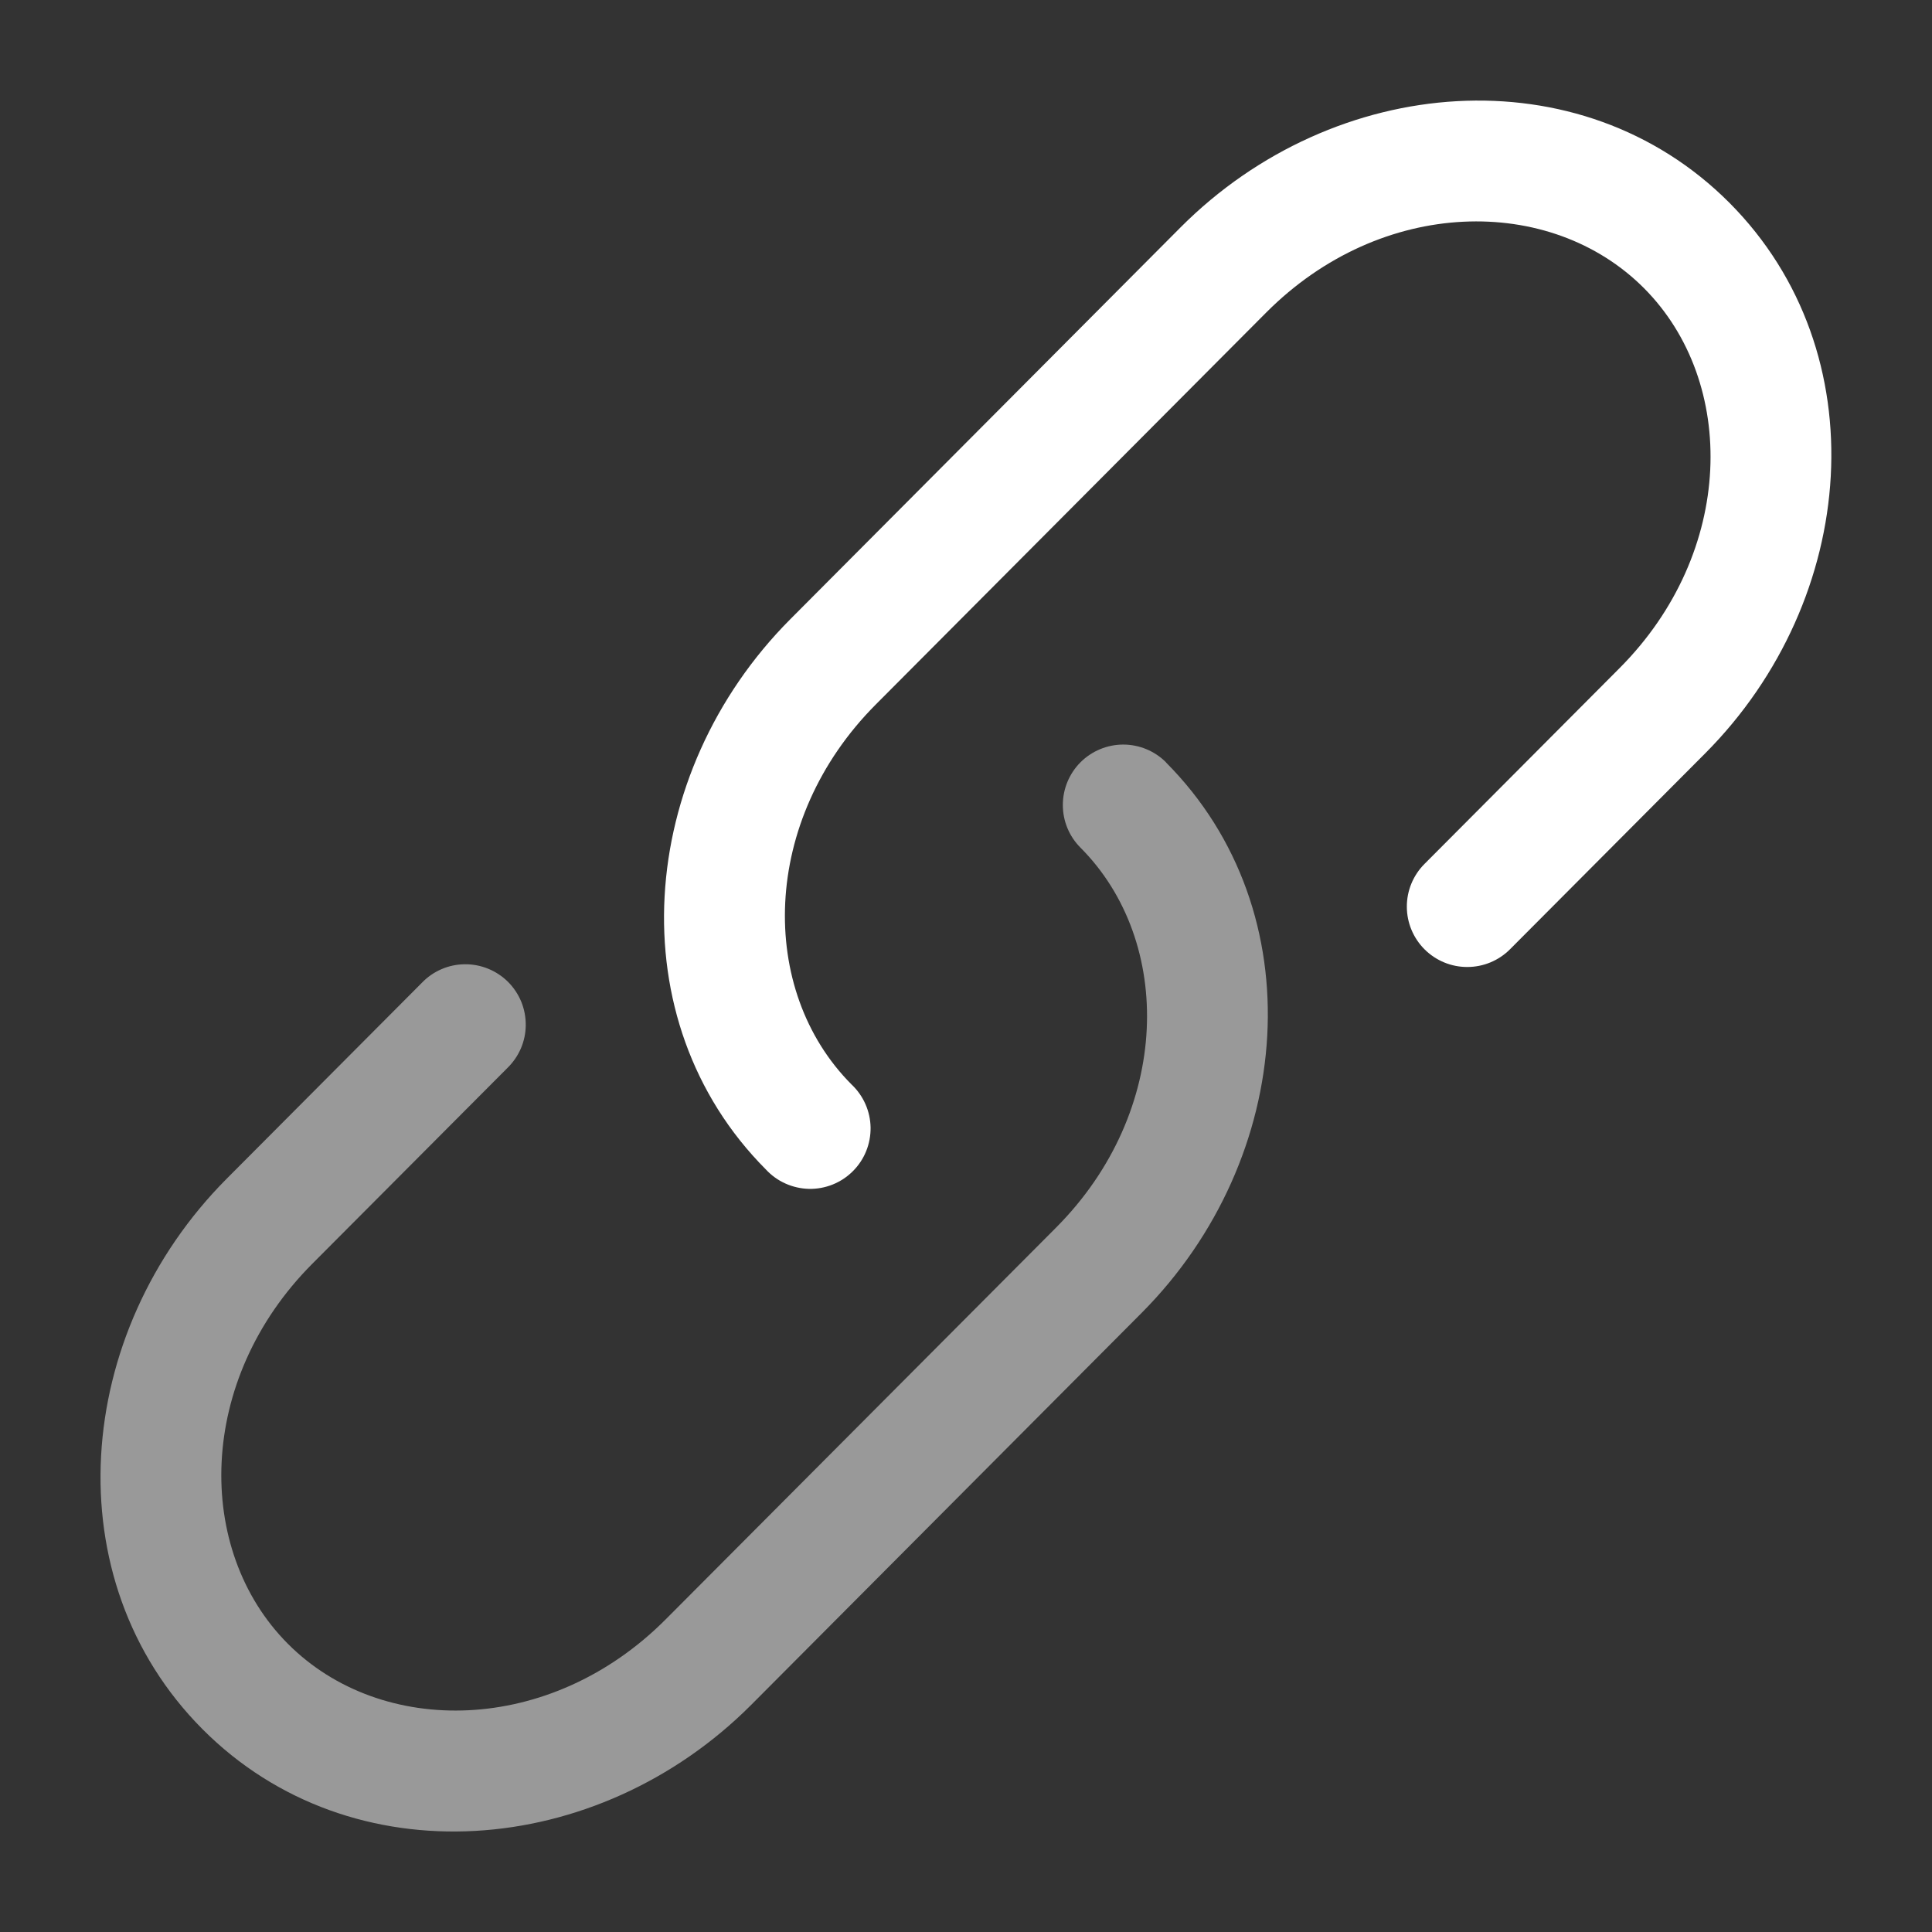
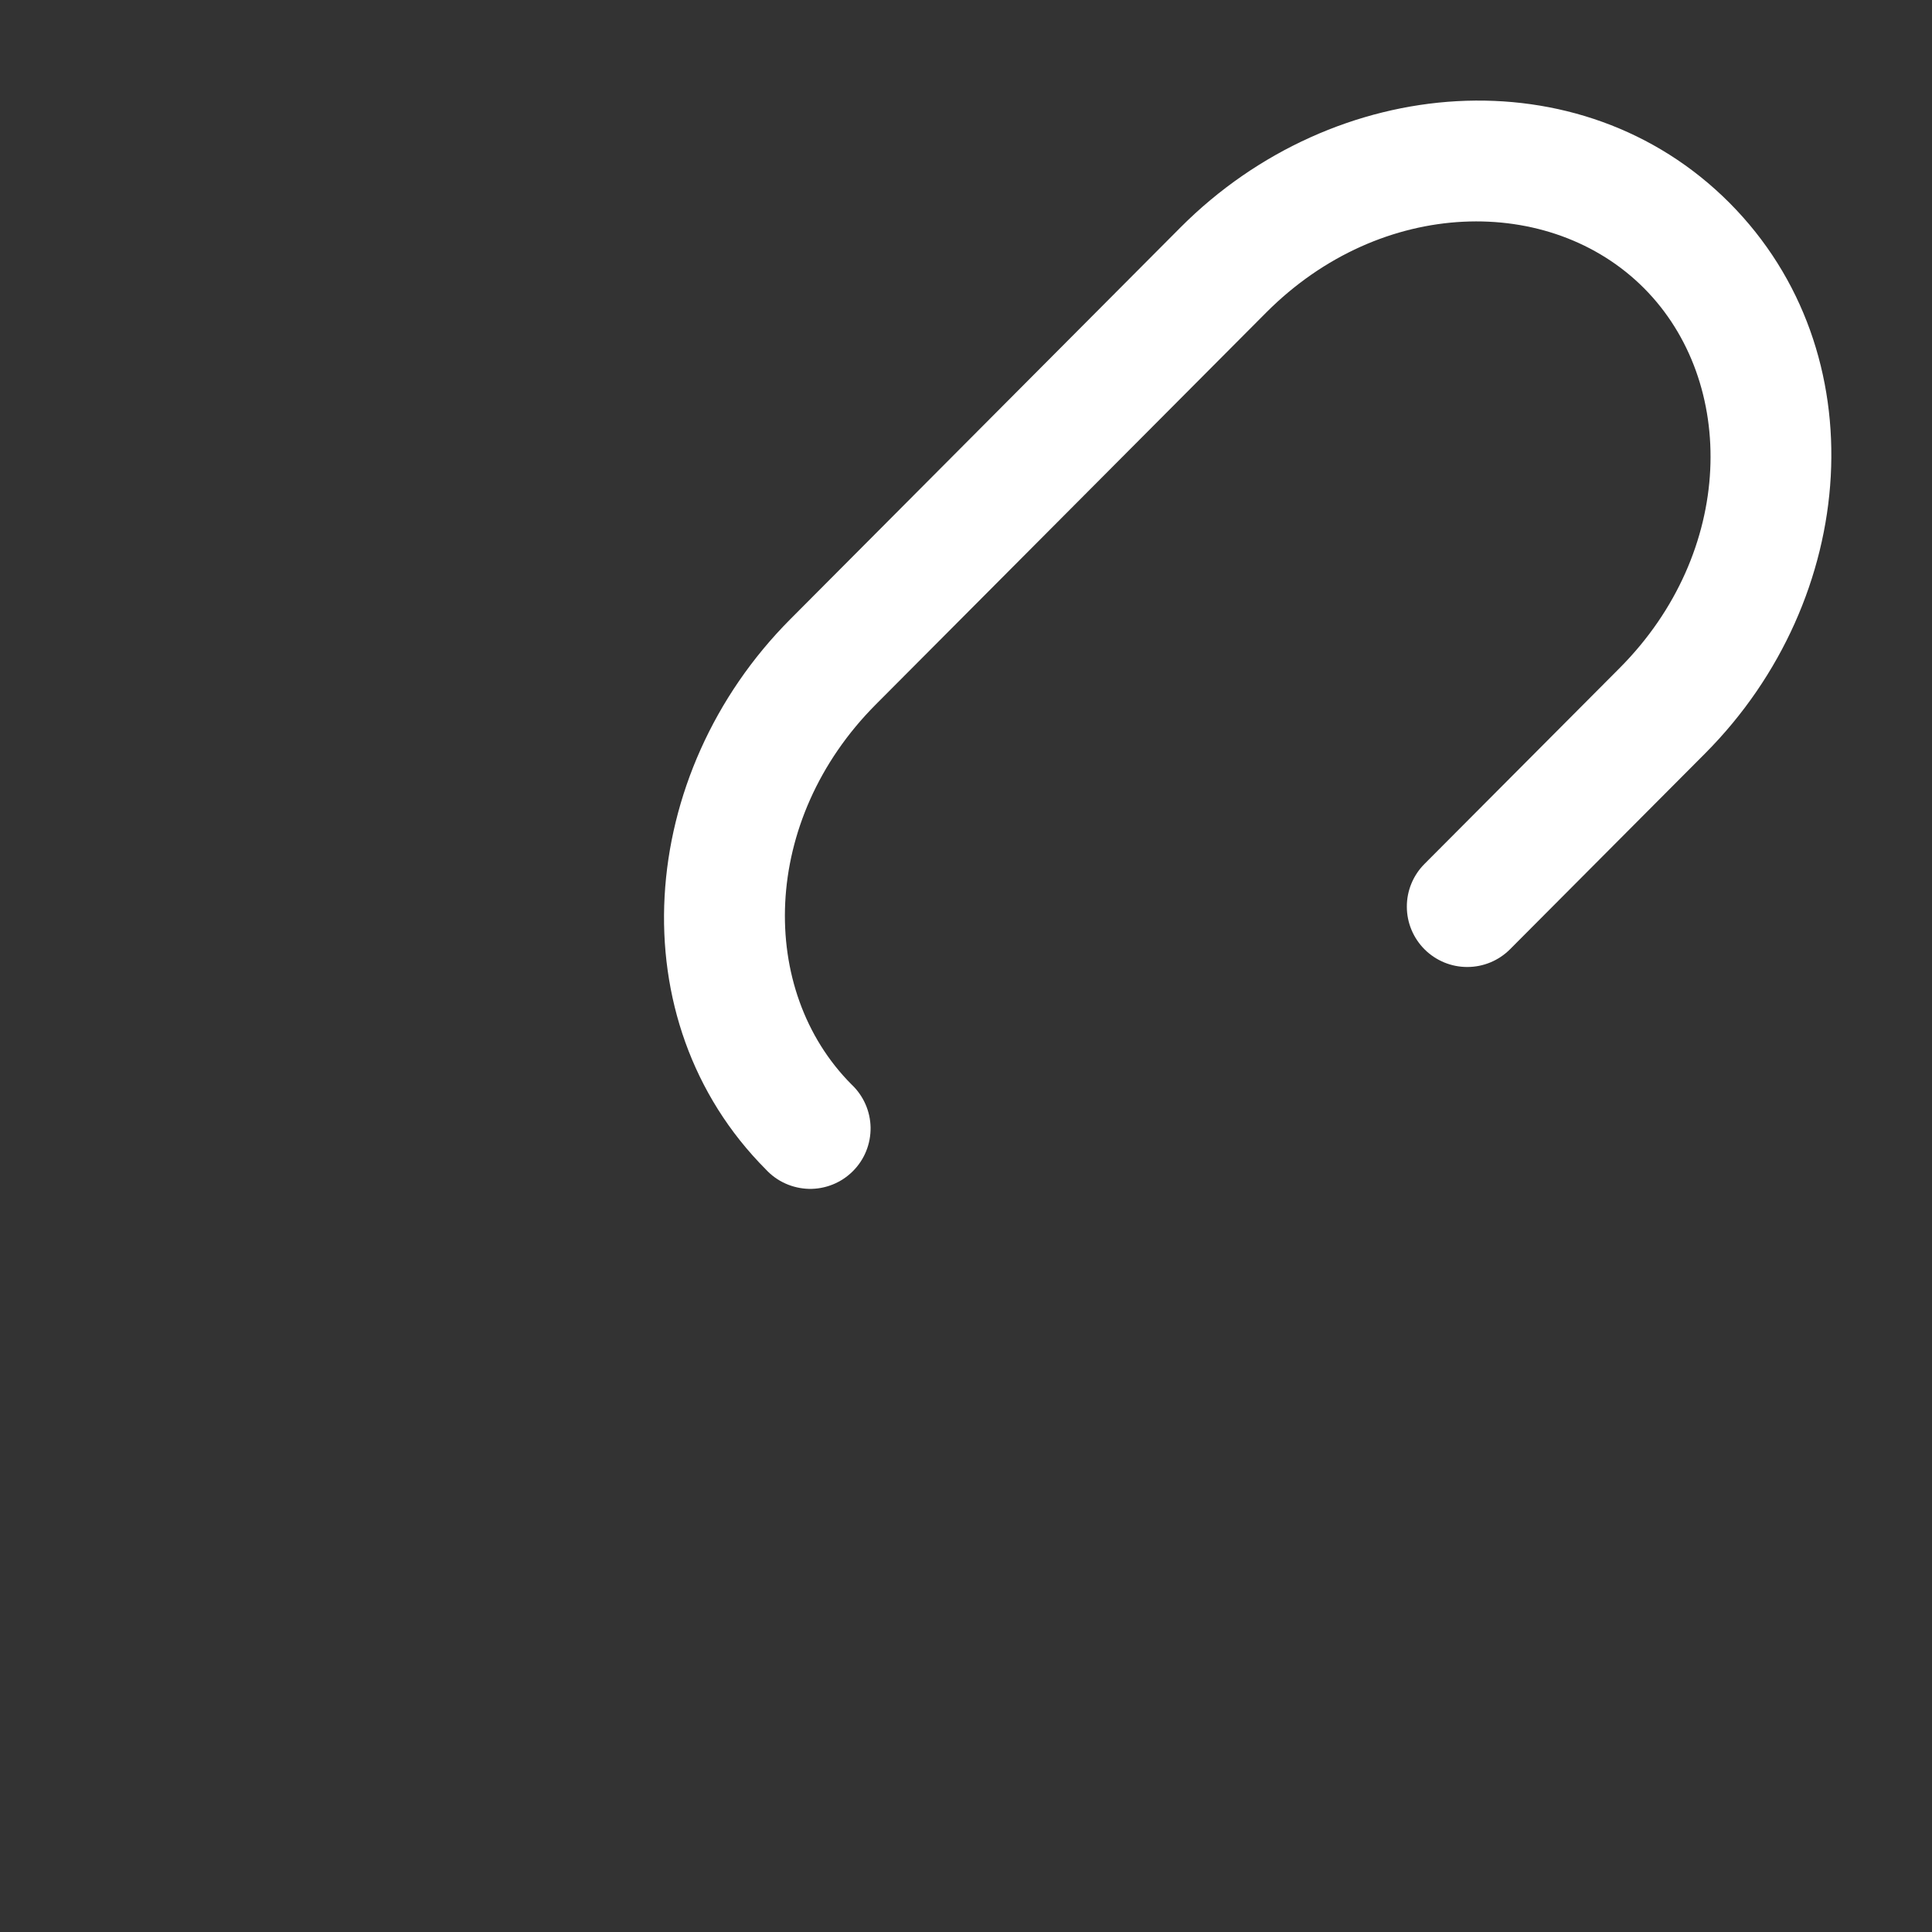
<svg xmlns="http://www.w3.org/2000/svg" width="39" height="39" viewBox="0 0 39 39" fill="none">
  <rect x="0" y="0" width="39" height="39" fill="#333333" stroke="none" />
  <path d="M25.558 6.311C27.888 3.971 31.297 3.922 33.186 5.817C35.077 7.715 35.025 11.147 32.693 13.487L28.754 17.441C28.526 17.67 28.398 17.98 28.399 18.303C28.399 18.627 28.529 18.937 28.758 19.165C28.987 19.393 29.297 19.521 29.62 19.52C29.944 19.52 30.254 19.391 30.482 19.162L34.421 15.208C37.525 12.09 37.914 7.112 34.913 4.096C31.907 1.079 26.939 1.472 23.831 4.59L15.954 12.499C12.847 15.617 12.457 20.595 15.462 23.609C15.573 23.729 15.708 23.826 15.857 23.892C16.006 23.959 16.168 23.995 16.331 23.999C16.495 24.002 16.657 23.972 16.809 23.911C16.961 23.85 17.099 23.759 17.215 23.643C17.331 23.528 17.423 23.39 17.484 23.239C17.546 23.087 17.576 22.924 17.574 22.761C17.571 22.597 17.536 22.436 17.469 22.286C17.403 22.137 17.307 22.002 17.188 21.89C15.298 19.992 15.348 16.56 17.68 14.22L25.558 6.311Z" fill="white" />
-   <path opacity="0.5" d="M23.538 15.389C23.31 15.16 23 15.031 22.676 15.03C22.353 15.03 22.042 15.158 21.813 15.386C21.584 15.615 21.455 15.925 21.455 16.248C21.454 16.572 21.582 16.882 21.811 17.111C23.702 19.009 23.65 22.44 21.318 24.781L13.439 32.688C11.108 35.029 7.699 35.077 5.811 33.182C3.921 31.285 3.971 27.852 6.303 25.512L10.242 21.559C10.358 21.446 10.451 21.312 10.515 21.163C10.579 21.014 10.612 20.854 10.613 20.692C10.614 20.53 10.583 20.37 10.522 20.22C10.46 20.071 10.37 19.935 10.255 19.82C10.14 19.706 10.004 19.616 9.854 19.555C9.704 19.494 9.544 19.463 9.382 19.465C9.22 19.466 9.06 19.5 8.912 19.564C8.763 19.628 8.629 19.721 8.517 19.838L4.578 23.792C1.472 26.91 1.082 31.887 4.087 34.905C7.093 37.924 12.061 37.529 15.168 34.411L23.046 26.502C26.149 23.385 26.539 18.406 23.538 15.392" fill="white" />
</svg>